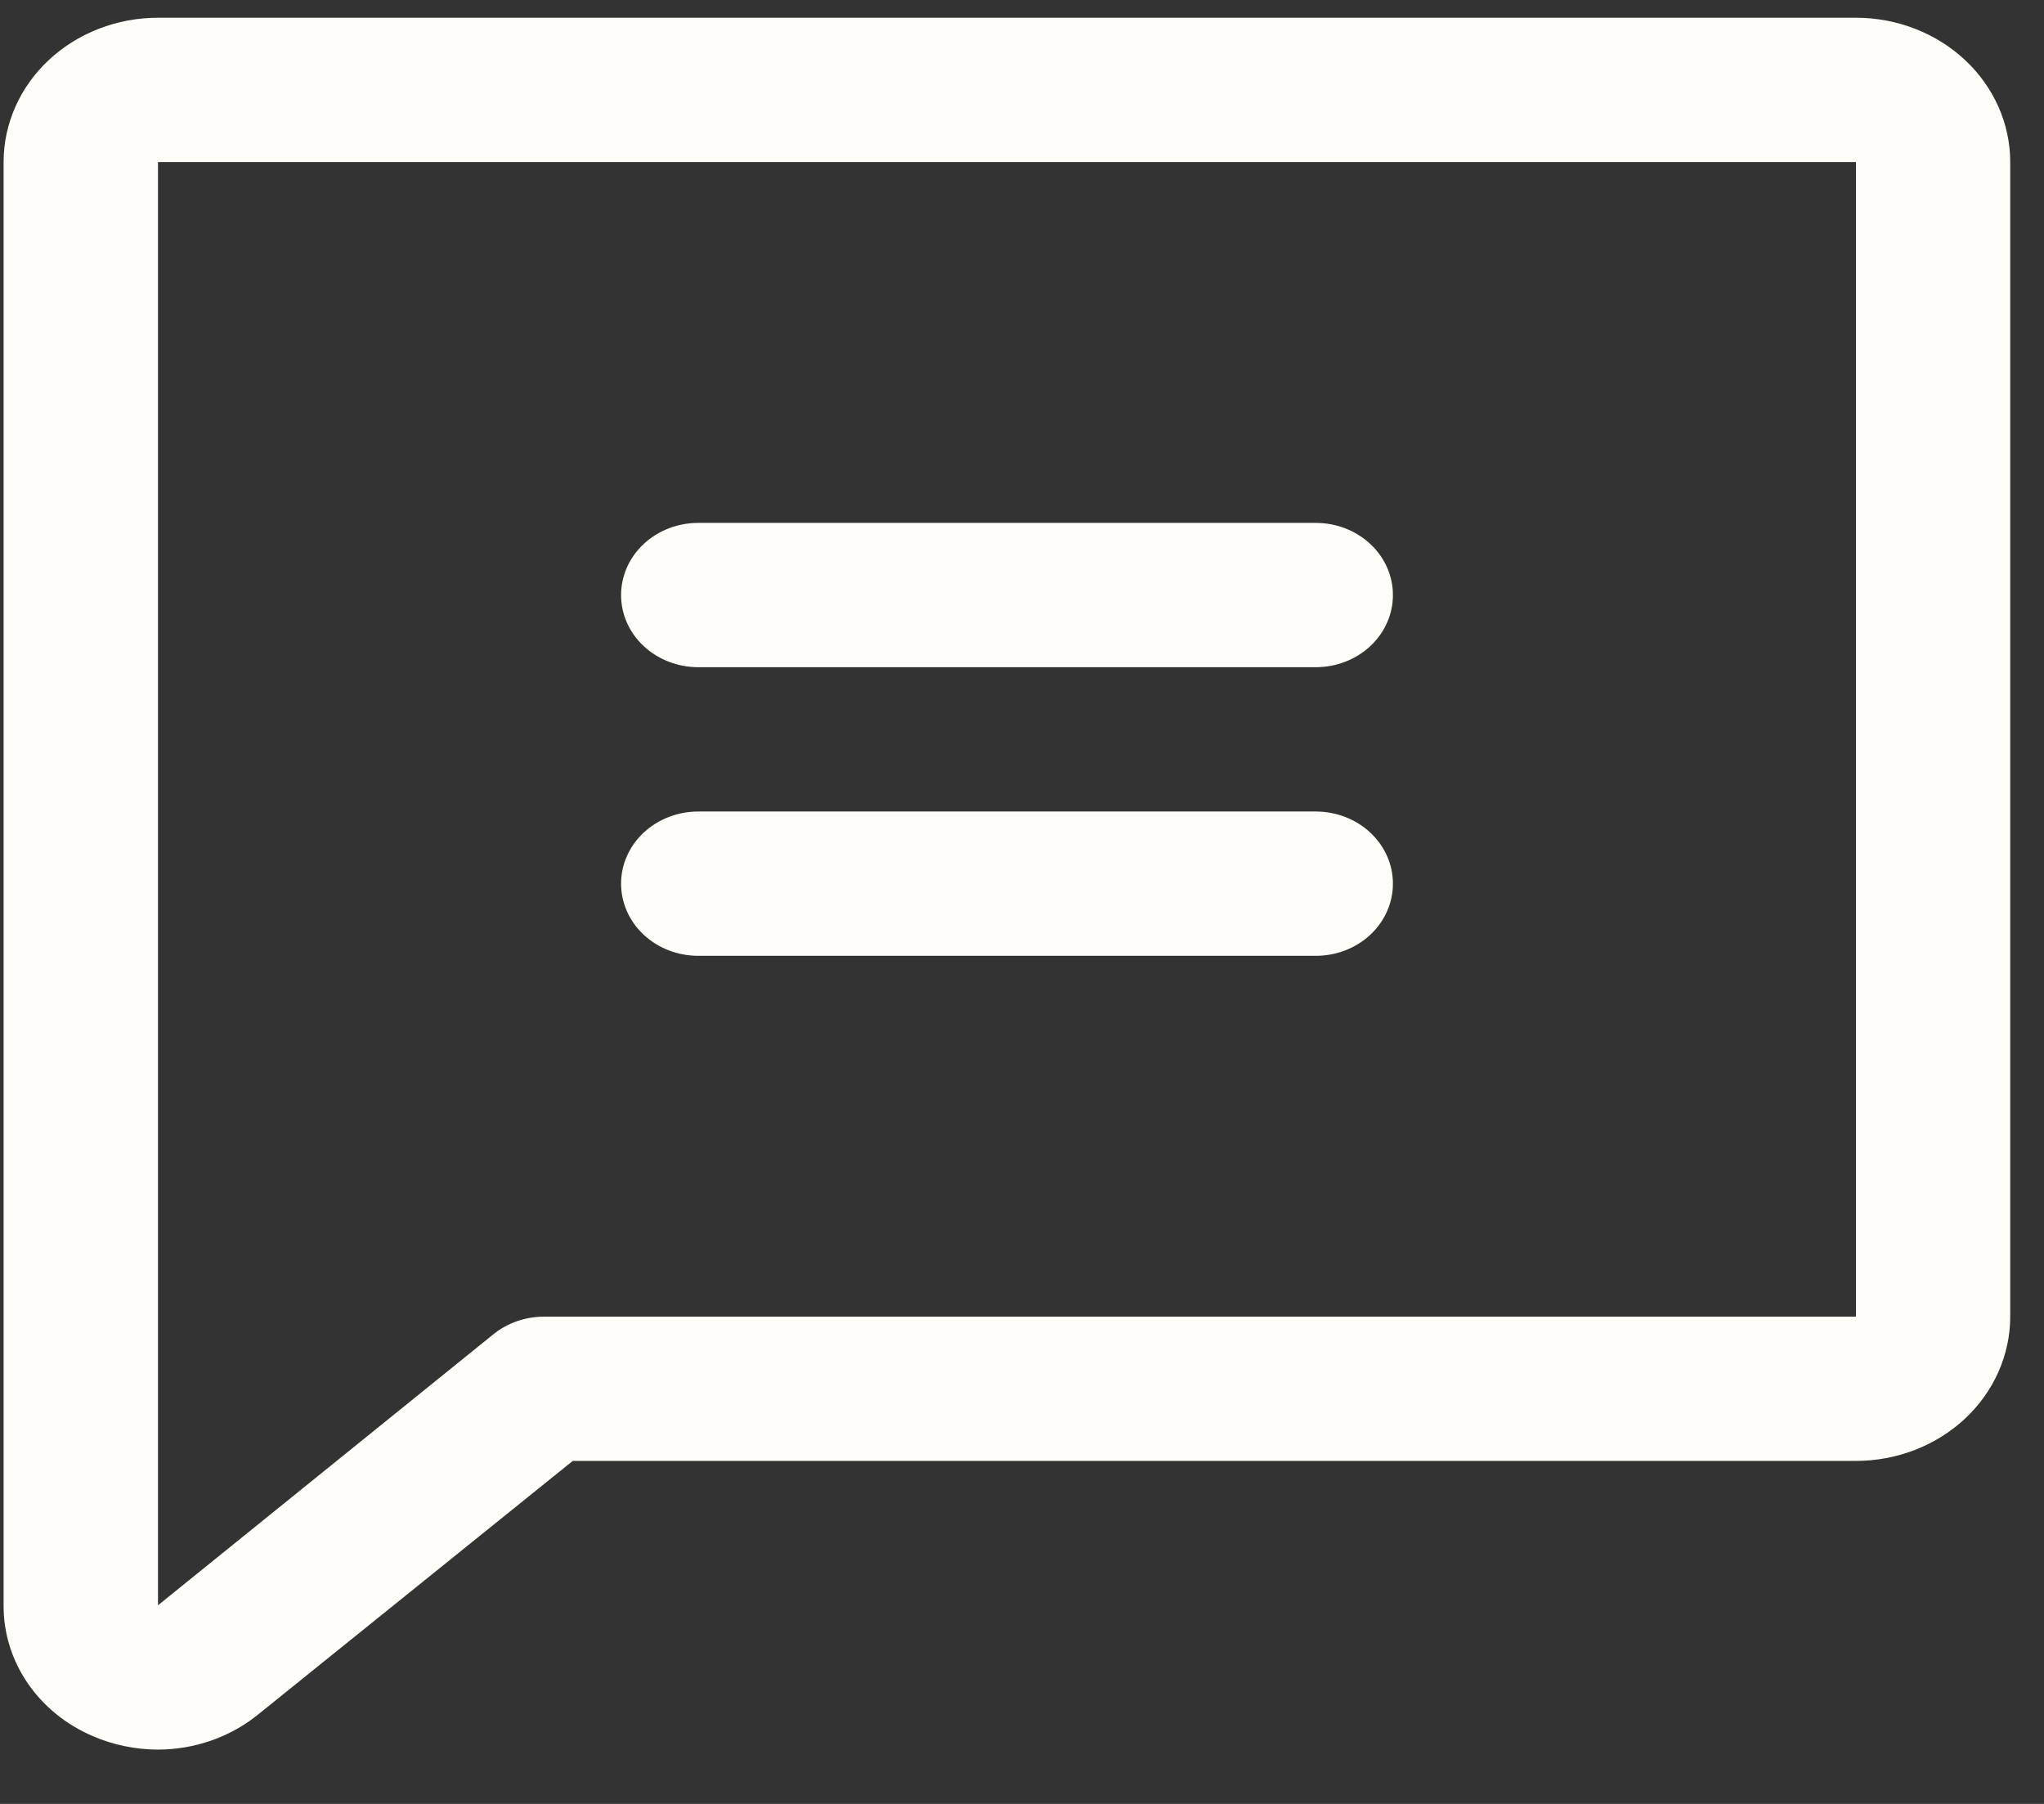
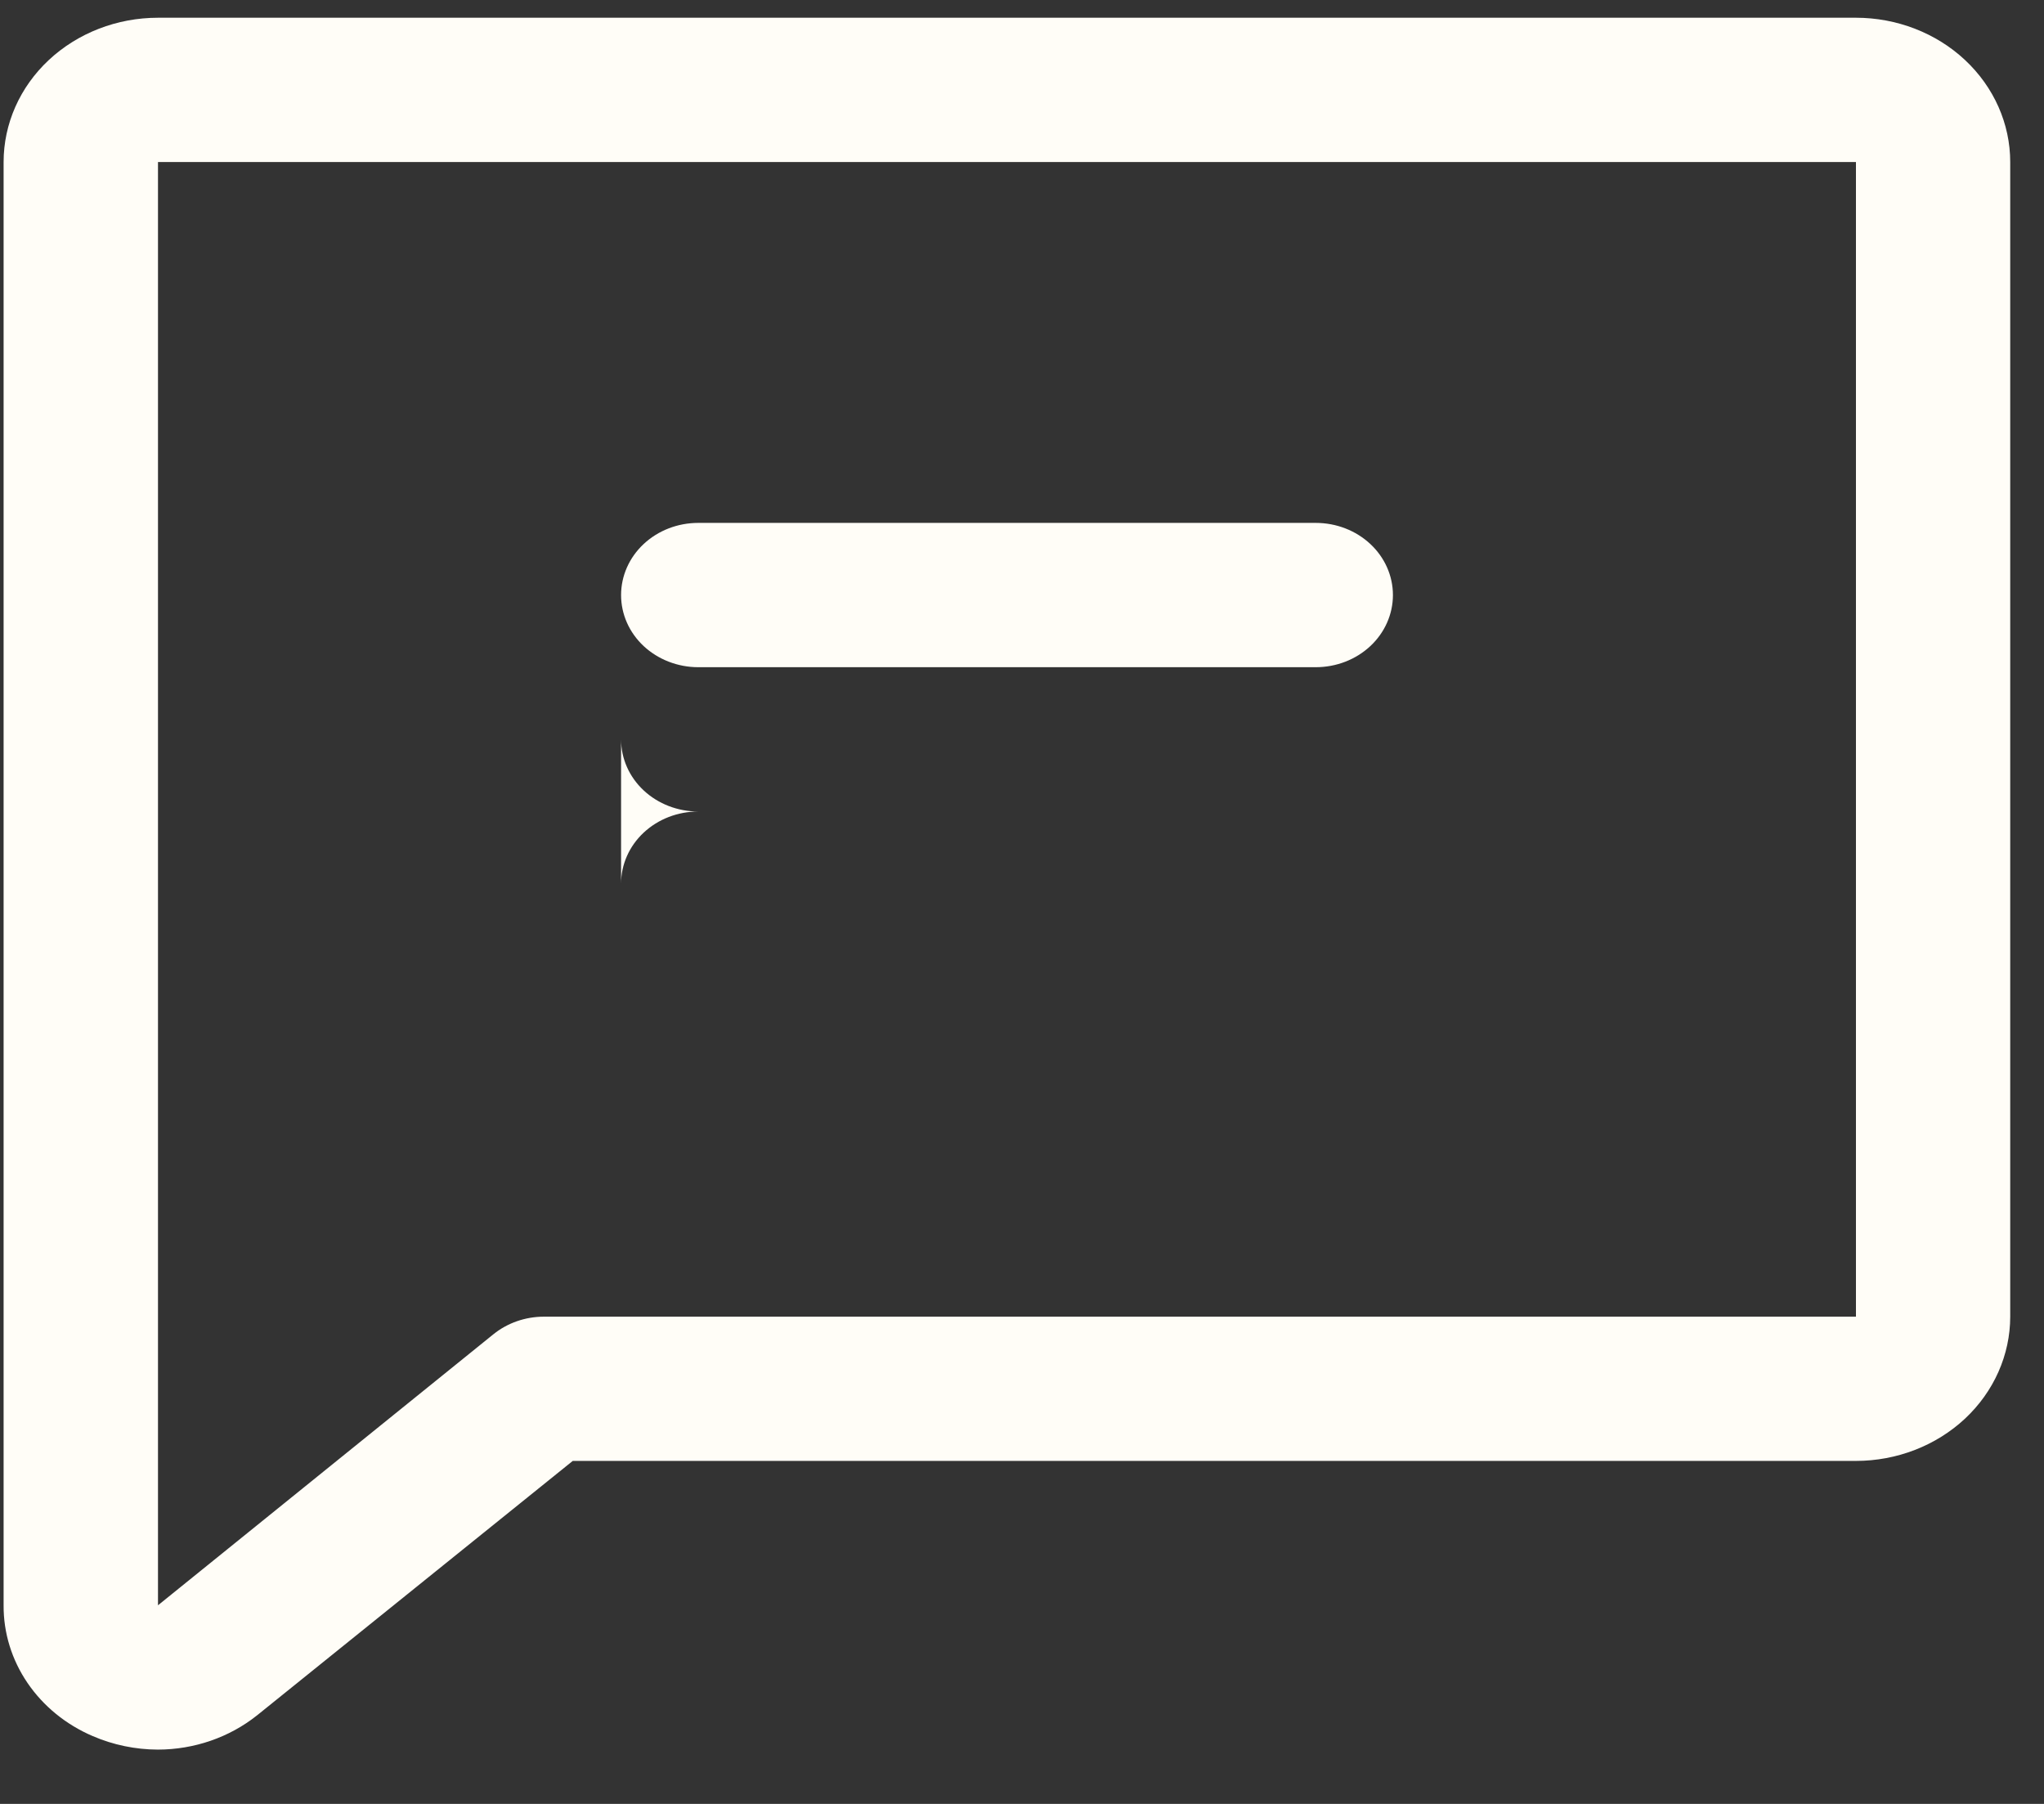
<svg xmlns="http://www.w3.org/2000/svg" fill="none" height="30" viewBox="0 0 34 30" width="34">
  <rect x="0" y="0" width="34" height="30" fill="#333333" stroke="none" />
-   <path d="m30.872.295h-28.244c-.681 0-1.334.253-1.816.703-.482.45-.752 1.061-.752 1.697v24.002c-.003.458.135.906.398 1.292s.64.693 1.084.883c.34.147.71.224 1.085.225.603-.001 1.186-.202 1.645-.567l.014-.011 5.241-4.223h21.343c.681 0 1.334-.253 1.816-.703.481-.45.752-1.061.752-1.697v-19.201c0-.637-.271-1.247-.752-1.697-.481-.45-1.135-.703-1.816-.703zm0 21.602h-21.825c-.308 0-.606.104-.839.292l-5.58 4.508v-24.002h28.244zm-20.541-12.001c0-.318.135-.624.376-.849.241-.225.567-.351.908-.351h10.271c.341 0 .667.126.908.351.241.225.376.53.376.849 0 .318-.135.624-.376.849-.241.225-.567.351-.908.351h-10.271c-.34 0-.667-.127-.908-.351-.241-.225-.376-.53-.376-.849zm0 4.8c0-.318.135-.624.376-.849.241-.225.567-.351.908-.351h10.271c.341 0 .667.126.908.351.241.225.376.53.376.849 0 .318-.135.624-.376.849-.241.225-.567.351-.908.351h-10.271c-.34 0-.667-.126-.908-.351-.241-.225-.376-.53-.376-.849z" fill="#fffdf7" />
+   <path d="m30.872.295h-28.244c-.681 0-1.334.253-1.816.703-.482.45-.752 1.061-.752 1.697v24.002c-.003.458.135.906.398 1.292s.64.693 1.084.883c.34.147.71.224 1.085.225.603-.001 1.186-.202 1.645-.567l.014-.011 5.241-4.223h21.343c.681 0 1.334-.253 1.816-.703.481-.45.752-1.061.752-1.697v-19.201c0-.637-.271-1.247-.752-1.697-.481-.45-1.135-.703-1.816-.703zm0 21.602h-21.825c-.308 0-.606.104-.839.292l-5.58 4.508v-24.002h28.244zm-20.541-12.001c0-.318.135-.624.376-.849.241-.225.567-.351.908-.351h10.271c.341 0 .667.126.908.351.241.225.376.53.376.849 0 .318-.135.624-.376.849-.241.225-.567.351-.908.351h-10.271c-.34 0-.667-.127-.908-.351-.241-.225-.376-.53-.376-.849zm0 4.8c0-.318.135-.624.376-.849.241-.225.567-.351.908-.351h10.271h-10.271c-.34 0-.667-.126-.908-.351-.241-.225-.376-.53-.376-.849z" fill="#fffdf7" />
</svg>